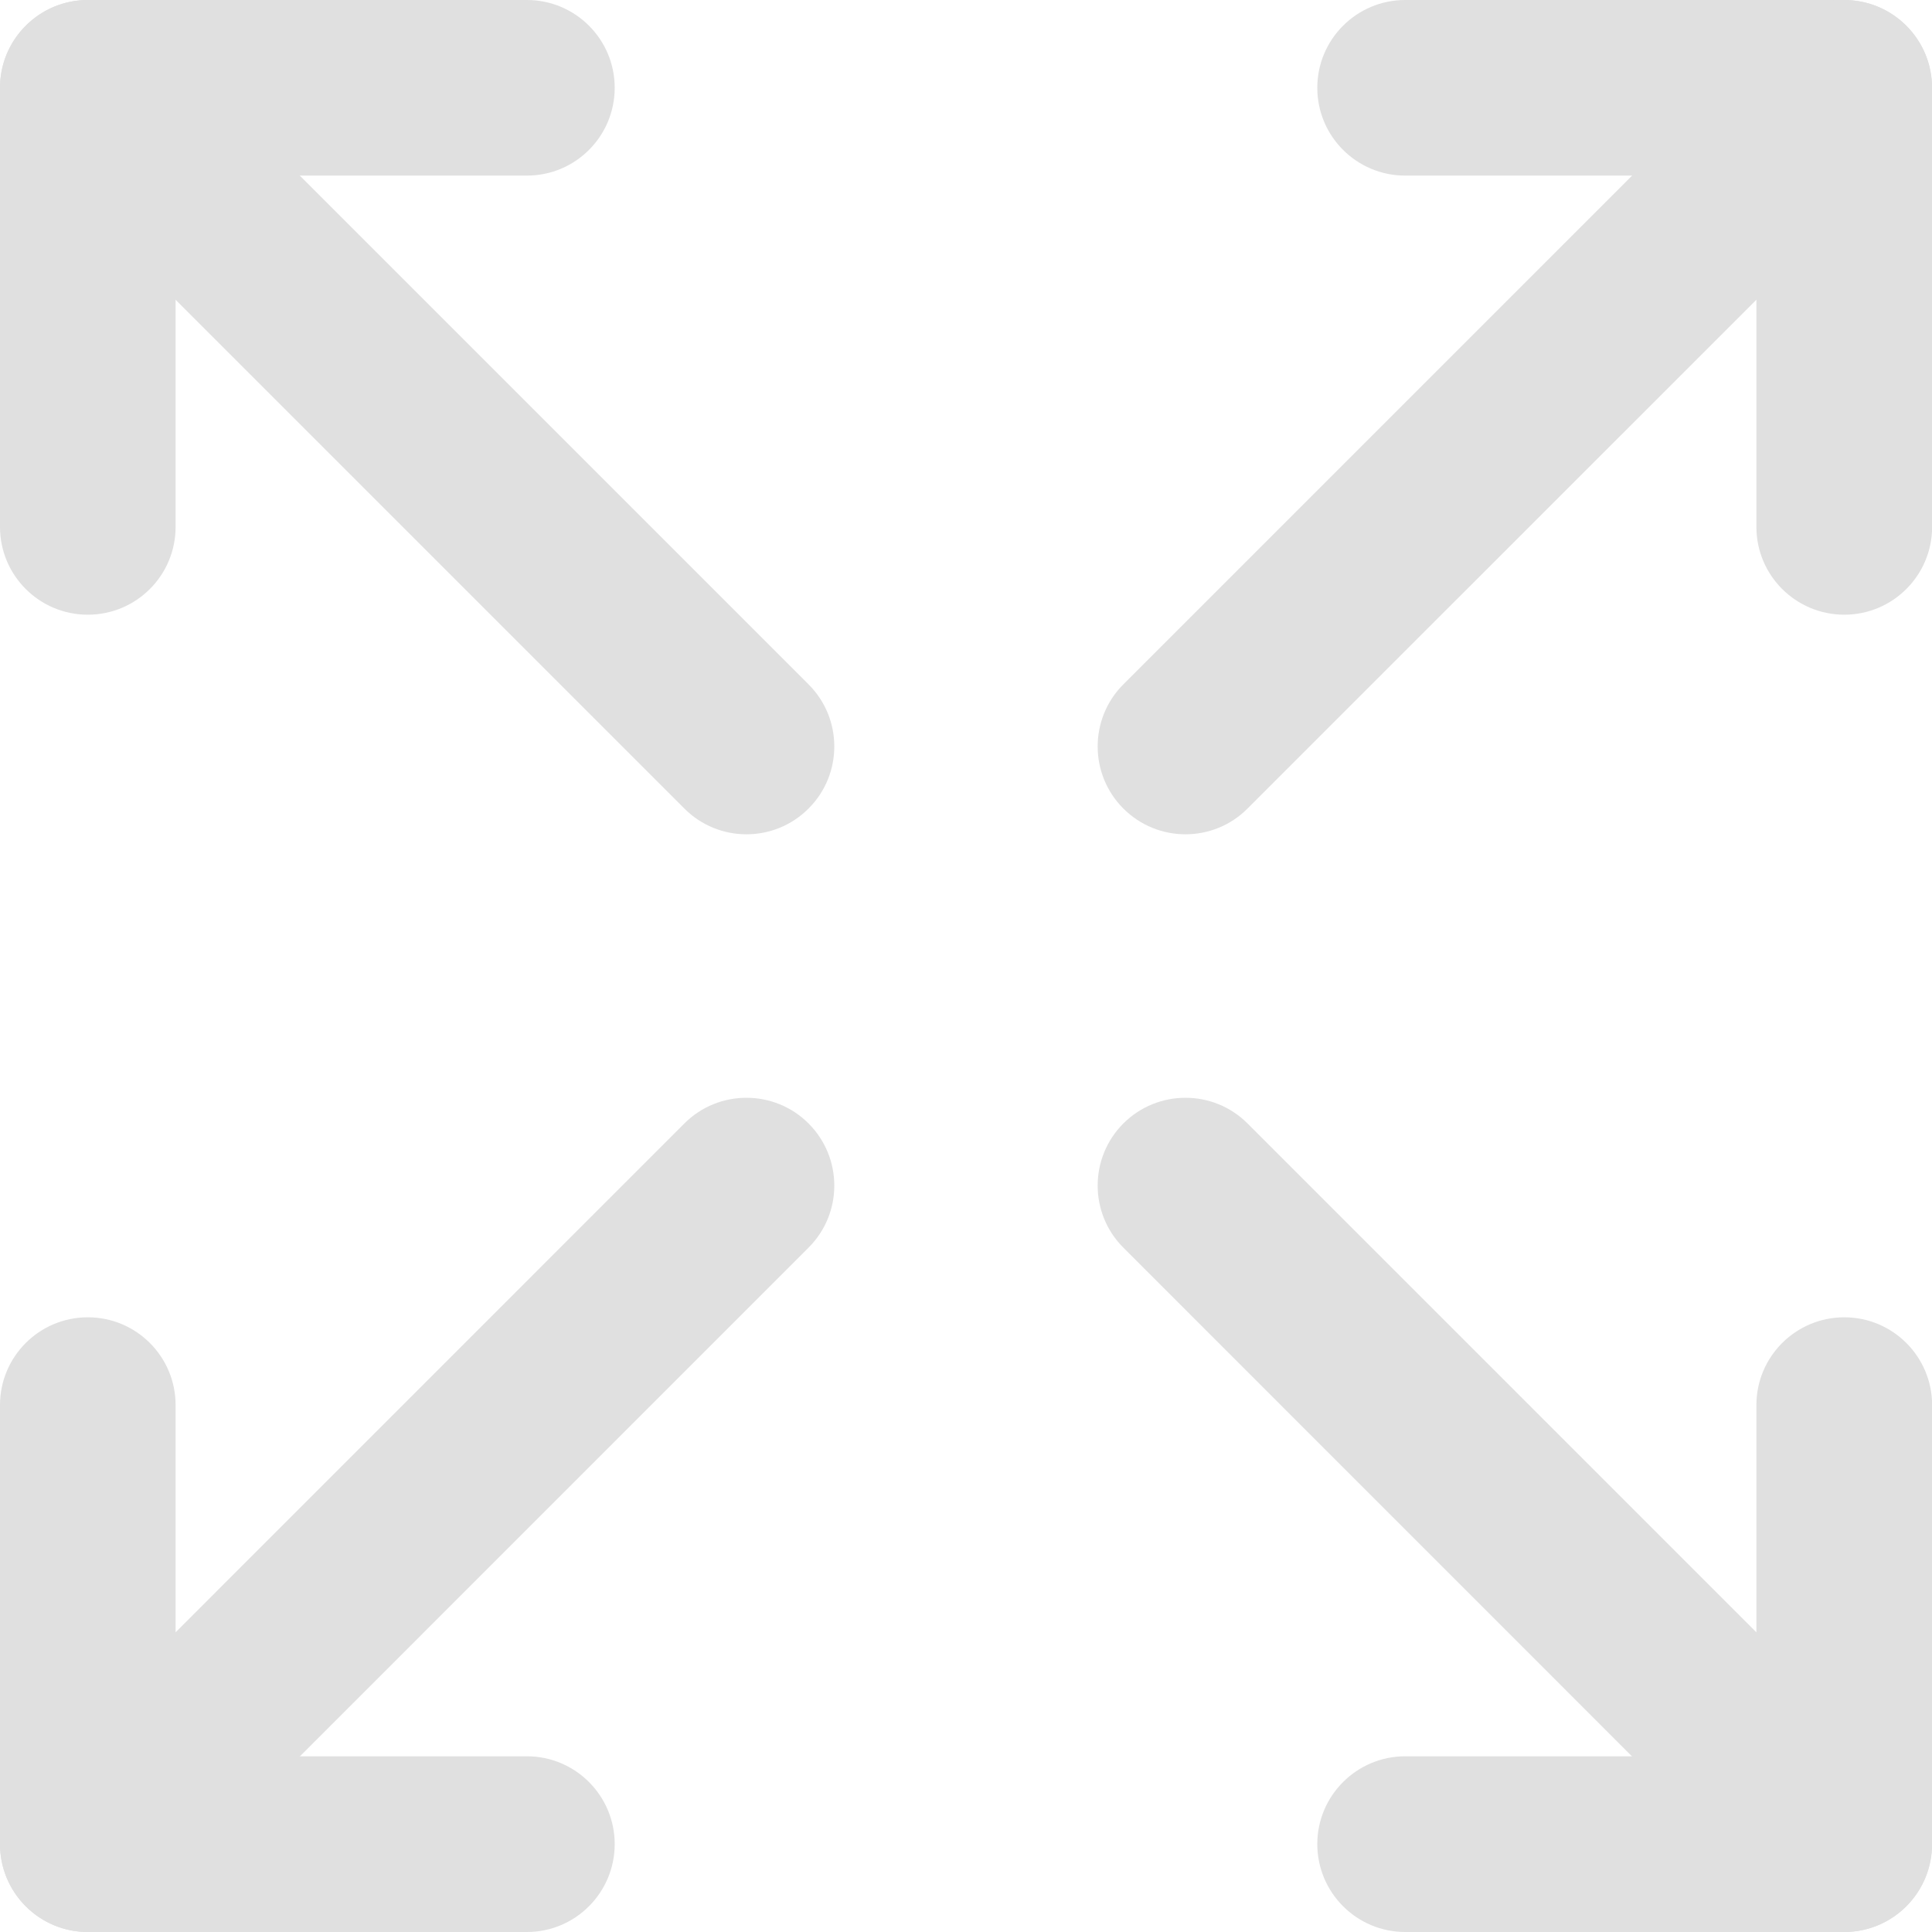
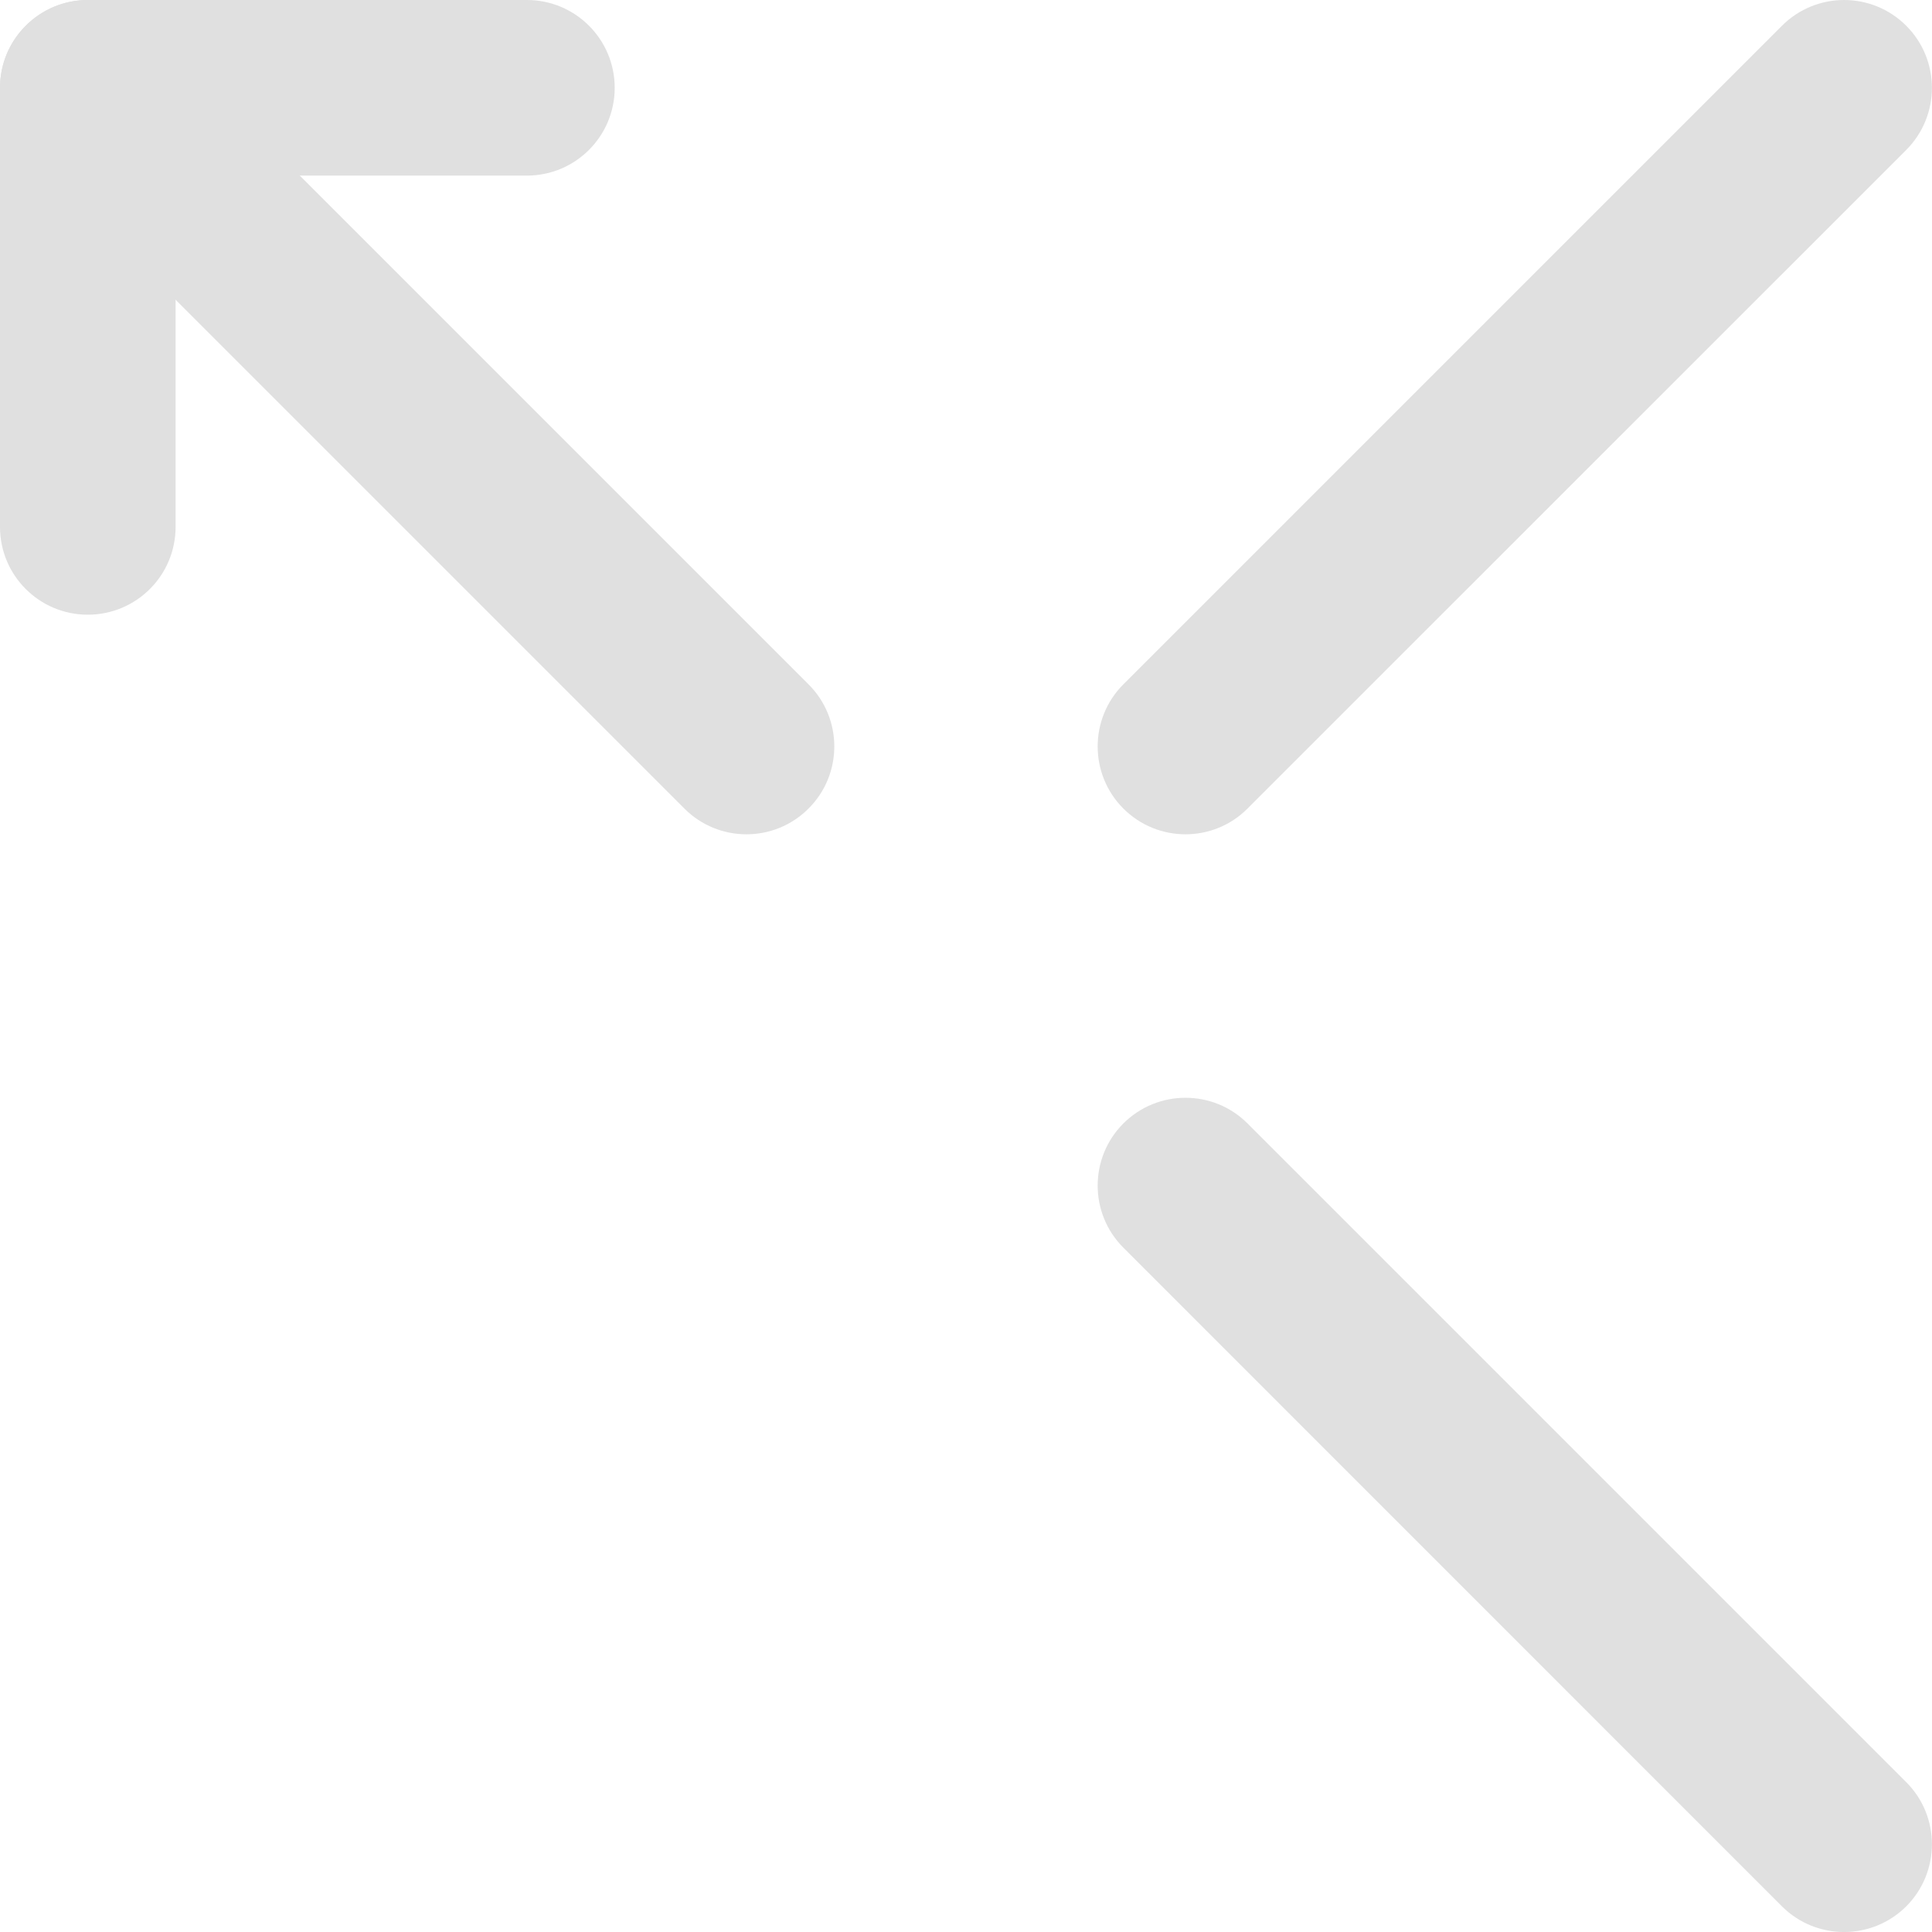
<svg xmlns="http://www.w3.org/2000/svg" width="18" height="18" viewBox="0 0 18 18" fill="none">
-   <path fill-rule="evenodd" clip-rule="evenodd" d="M12.273 0.818C12.273 0.366 12.64 0 13.092 0H17.183C17.634 0 18.001 0.366 18.001 0.818V4.909C18.001 5.361 17.634 5.727 17.183 5.727C16.731 5.727 16.364 5.361 16.364 4.909V1.636H13.092C12.64 1.636 12.273 1.27 12.273 0.818Z" fill="#E0E0E0" />
  <path fill-rule="evenodd" clip-rule="evenodd" d="M17.76 0.24C18.079 0.559 18.079 1.077 17.76 1.397L11.623 7.533C11.304 7.853 10.786 7.853 10.466 7.533C10.147 7.214 10.147 6.695 10.466 6.376L16.602 0.24C16.922 -0.08 17.44 -0.08 17.76 0.24Z" fill="#E0E0E0" />
-   <path fill-rule="evenodd" clip-rule="evenodd" d="M0.818 12.273C1.27 12.273 1.636 12.639 1.636 13.091V16.363H4.909C5.361 16.363 5.727 16.73 5.727 17.181C5.727 17.633 5.361 18 4.909 18H0.818C0.366 18 0 17.633 0 17.181V13.091C0 12.639 0.366 12.273 0.818 12.273Z" fill="#E0E0E0" />
-   <path fill-rule="evenodd" clip-rule="evenodd" d="M7.533 10.467C7.853 10.787 7.853 11.305 7.533 11.624L1.397 17.761C1.077 18.08 0.559 18.08 0.24 17.761C-0.08 17.441 -0.08 16.923 0.24 16.604L6.376 10.467C6.695 10.148 7.214 10.148 7.533 10.467Z" fill="#E0E0E0" />
-   <path fill-rule="evenodd" clip-rule="evenodd" d="M17.183 12.273C17.634 12.273 18.001 12.639 18.001 13.091V17.181C18.001 17.633 17.634 18 17.183 18H13.092C12.64 18 12.273 17.633 12.273 17.181C12.273 16.73 12.64 16.363 13.092 16.363H16.364V13.091C16.364 12.639 16.731 12.273 17.183 12.273Z" fill="#E0E0E0" />
  <path fill-rule="evenodd" clip-rule="evenodd" d="M10.466 10.467C10.786 10.148 11.304 10.148 11.623 10.467L17.76 16.604C18.079 16.923 18.079 17.441 17.76 17.761C17.44 18.08 16.922 18.08 16.602 17.761L10.466 11.624C10.147 11.305 10.147 10.787 10.466 10.467Z" fill="#E0E0E0" />
  <path fill-rule="evenodd" clip-rule="evenodd" d="M0 0.818C0 0.366 0.366 0 0.818 0H4.909C5.361 0 5.727 0.366 5.727 0.818C5.727 1.27 5.361 1.636 4.909 1.636H1.636V4.909C1.636 5.361 1.27 5.727 0.818 5.727C0.366 5.727 0 5.361 0 4.909V0.818Z" fill="#E0E0E0" />
  <path fill-rule="evenodd" clip-rule="evenodd" d="M0.24 0.24C0.559 -0.08 1.077 -0.08 1.397 0.24L7.533 6.376C7.853 6.695 7.853 7.214 7.533 7.533C7.214 7.853 6.695 7.853 6.376 7.533L0.24 1.397C-0.08 1.077 -0.08 0.559 0.24 0.24Z" fill="#E0E0E0" />
</svg>